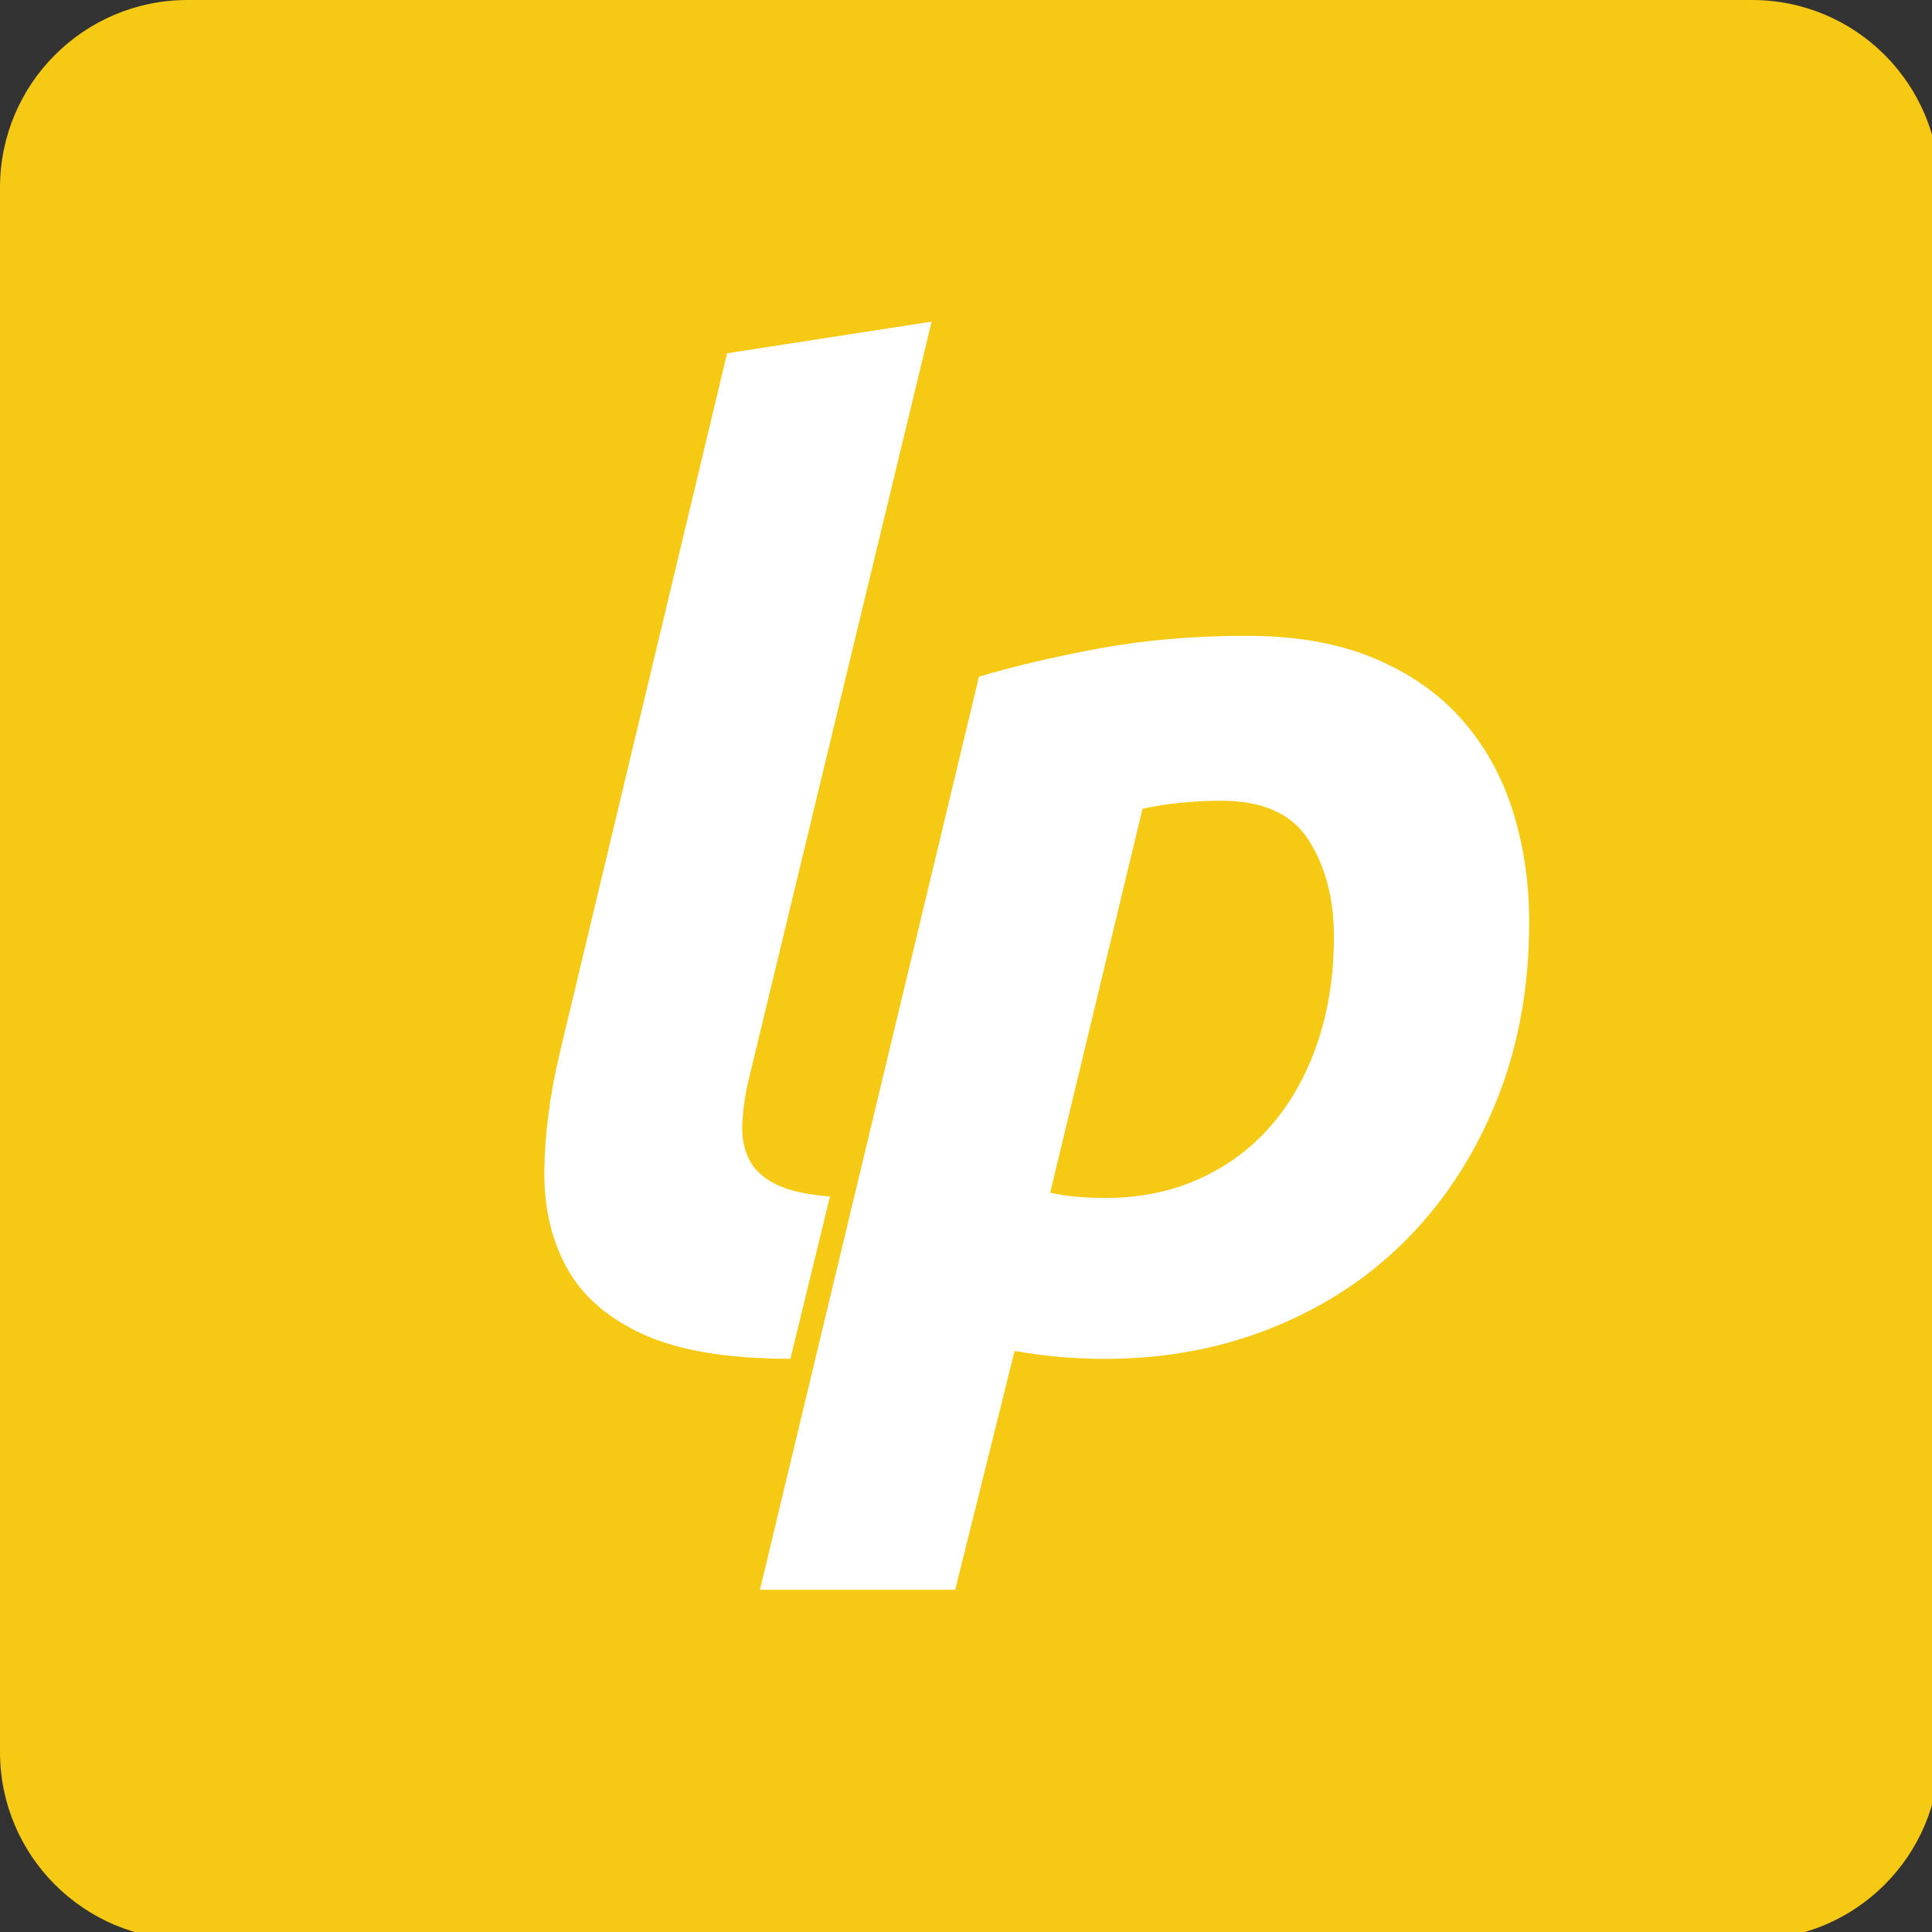
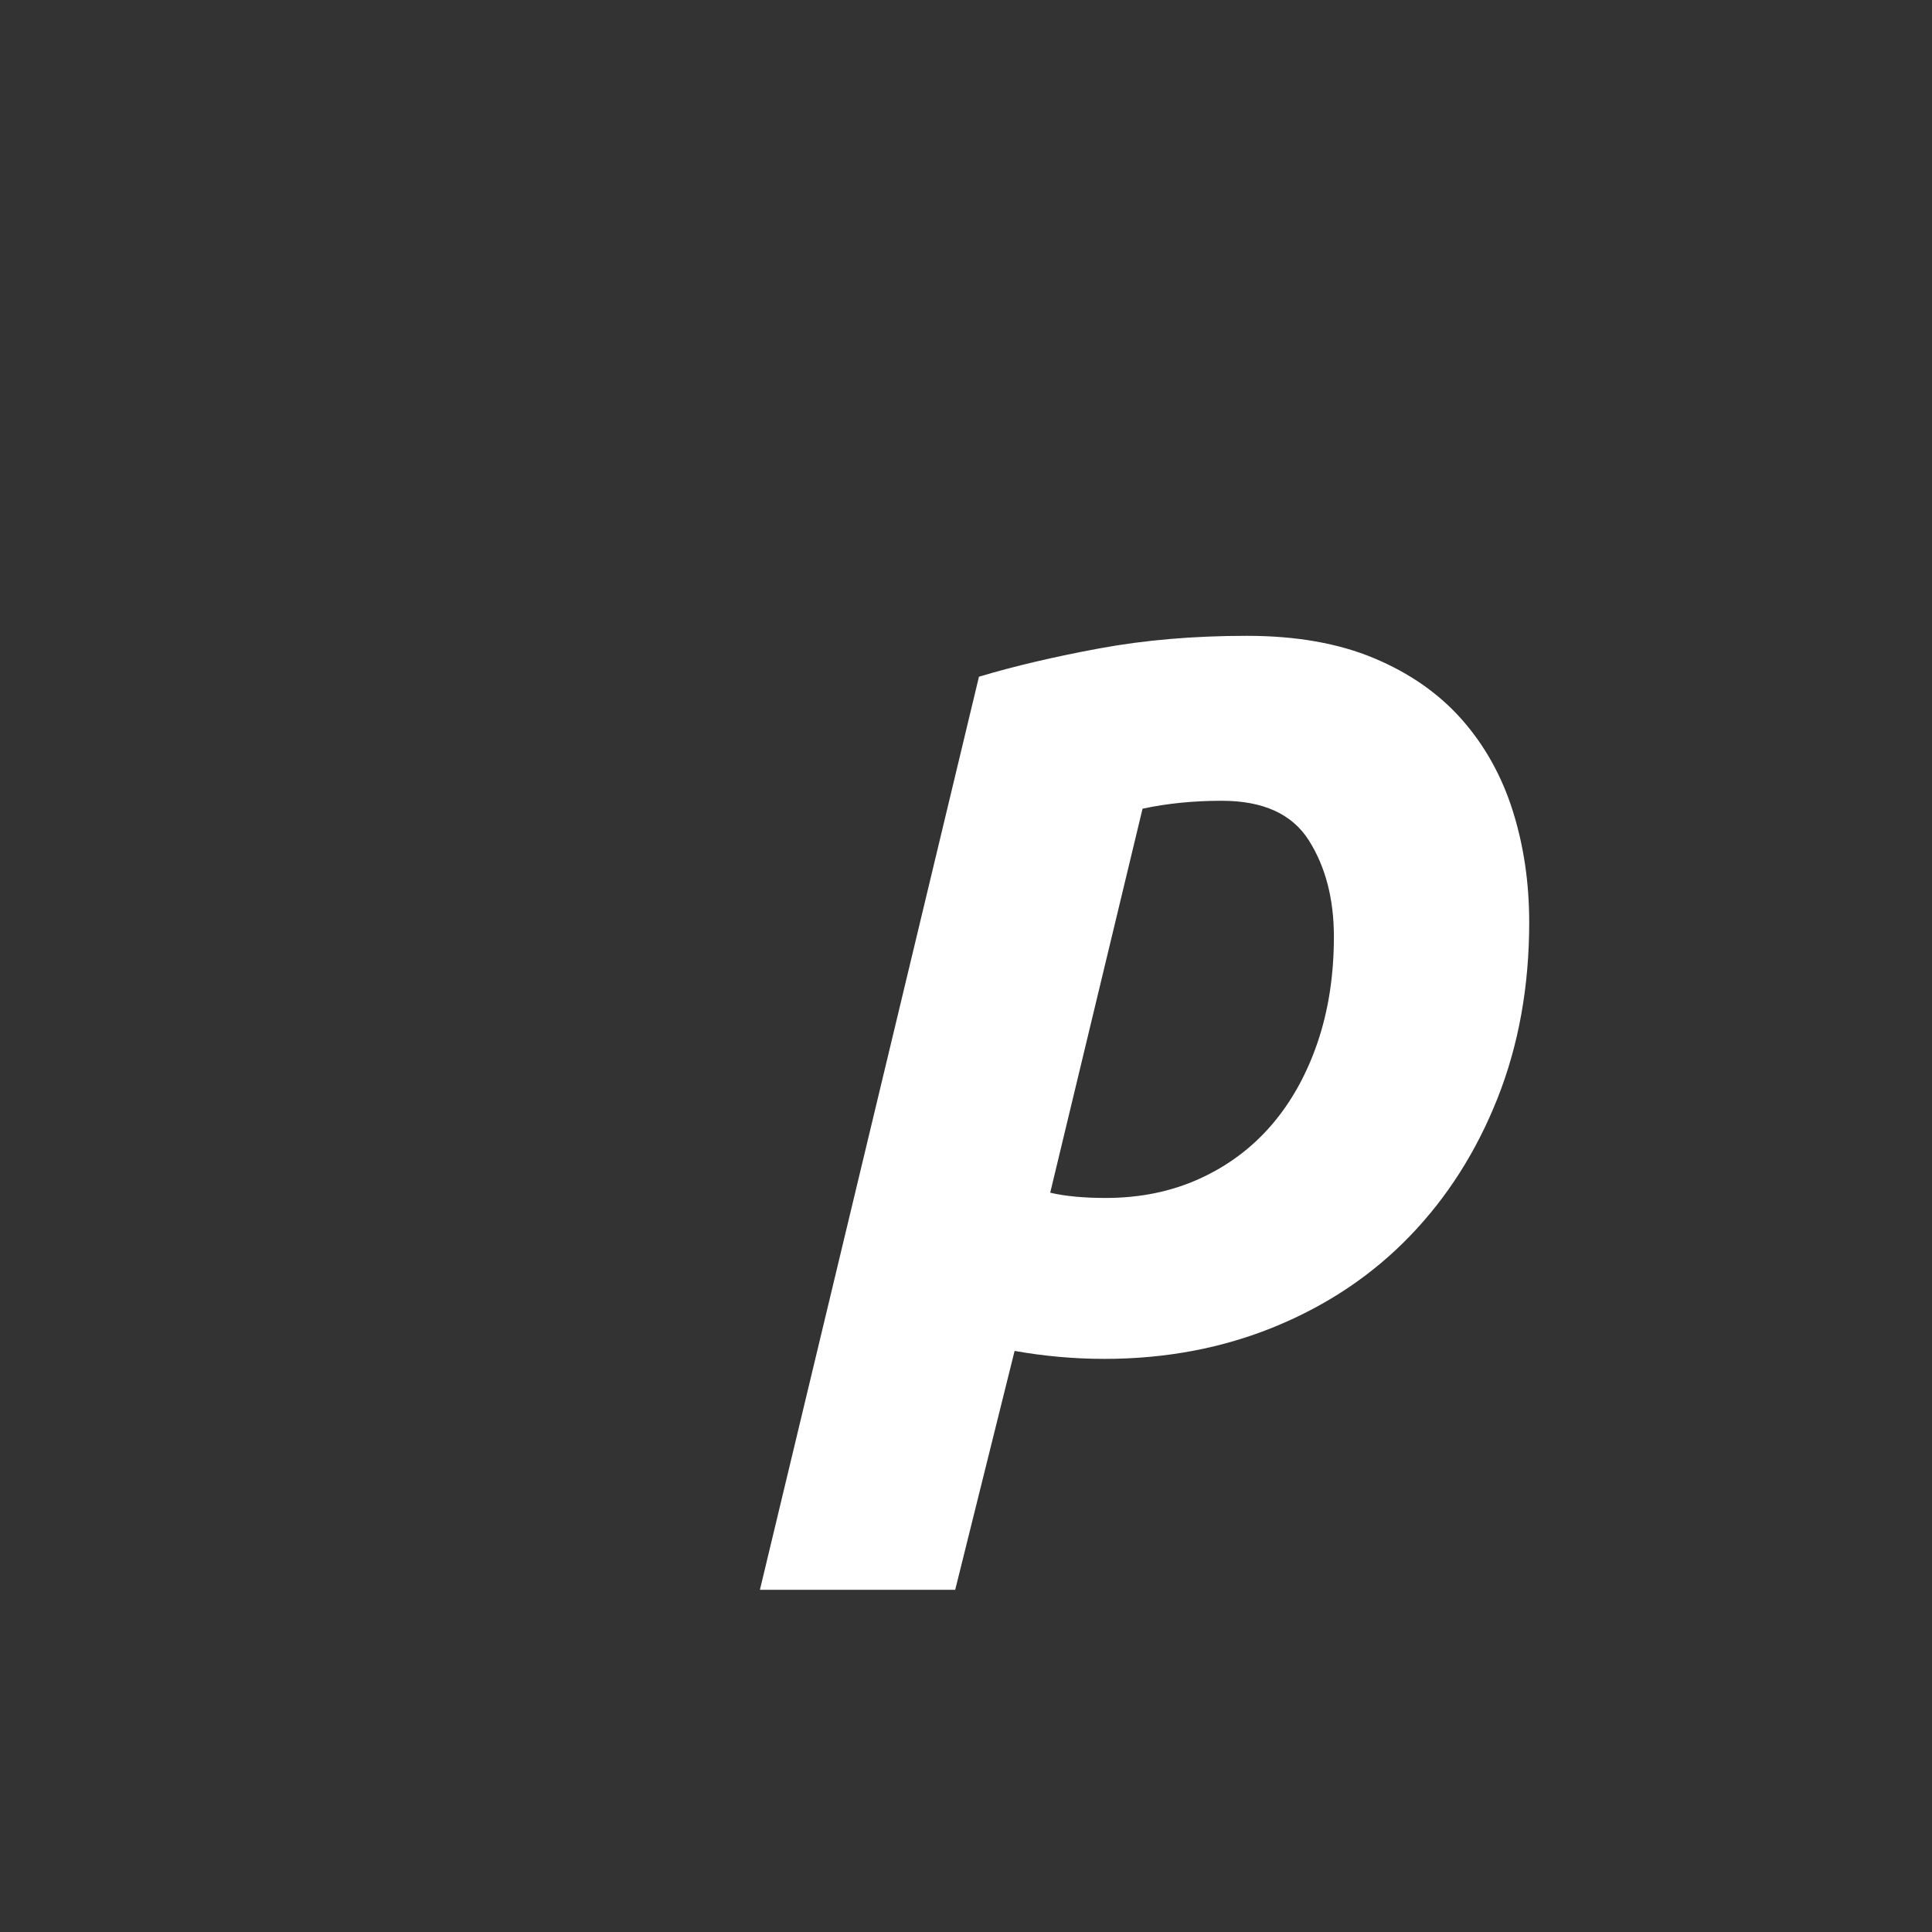
<svg xmlns="http://www.w3.org/2000/svg" fill="none" height="150" viewBox="0 0 150 150" width="150">
  <rect x="0" y="0" width="150" height="150" fill="#333333" stroke="none" />
  <clipPath id="a">
    <path d="m0 0h150v150h-150z" />
  </clipPath>
  <g clip-path="url(#a)">
-     <path d="m150.588 136.028c0 8.039-6.514 14.56-14.56 14.56h-121.469c-8.038 0-14.559-6.522-14.559-14.56v-121.469c0-8.039 6.522-14.559 14.559-14.559h121.469c8.046 0 14.56 6.52 14.56 14.559z" fill="#f6c915" />
    <g fill="#fff">
-       <path d="m61.369 105.497c-4.85 0-8.658-.633-11.423-1.895-2.766-1.265-4.748-2.988-5.942-5.177-1.197-2.184-1.776-4.688-1.742-7.528.033-2.834.425-5.856 1.178-9.067l13.011-54.402 15.881-2.458-14.241 59.013c-.273 1.228-.426 2.356-.461 3.38-.036 1.024.153 1.93.562 2.714.409.787 1.109 1.419 2.1 1.895.989.48 2.373.787 4.15.923l-3.074 12.594" />
      <path d="m118.728 71.591c0 4.984-.82 9.544-2.459 13.677-1.639 4.134-3.911 7.702-6.813 10.706-2.903 3.008-6.386 5.346-10.45 7.018-4.064 1.672-8.488 2.511-13.266 2.511-2.323 0-4.645-.207-6.967-.618l-4.611 18.546h-15.162l17.006-70.891c2.731-.819 5.856-1.553 9.373-2.203 3.519-.648 7.327-.972 11.425-.972 3.825 0 7.122.58 9.886 1.741 2.767 1.161 5.037 2.75 6.814 4.764 1.775 2.016 3.089 4.372 3.942 7.069s1.281 5.584 1.281 8.659zm-37.19 21.009c1.161.273 2.595.409 4.303.409 2.663 0 5.088-.494 7.274-1.486 2.184-.989 4.047-2.372 5.584-4.149 1.534-1.775 2.729-3.908 3.584-6.403.853-2.492 1.28-5.241 1.28-8.247 0-2.936-.65-5.43-1.946-7.48-1.298-2.048-3.551-3.073-6.761-3.073-2.188 0-4.236.205-6.149.616z" />
    </g>
  </g>
</svg>